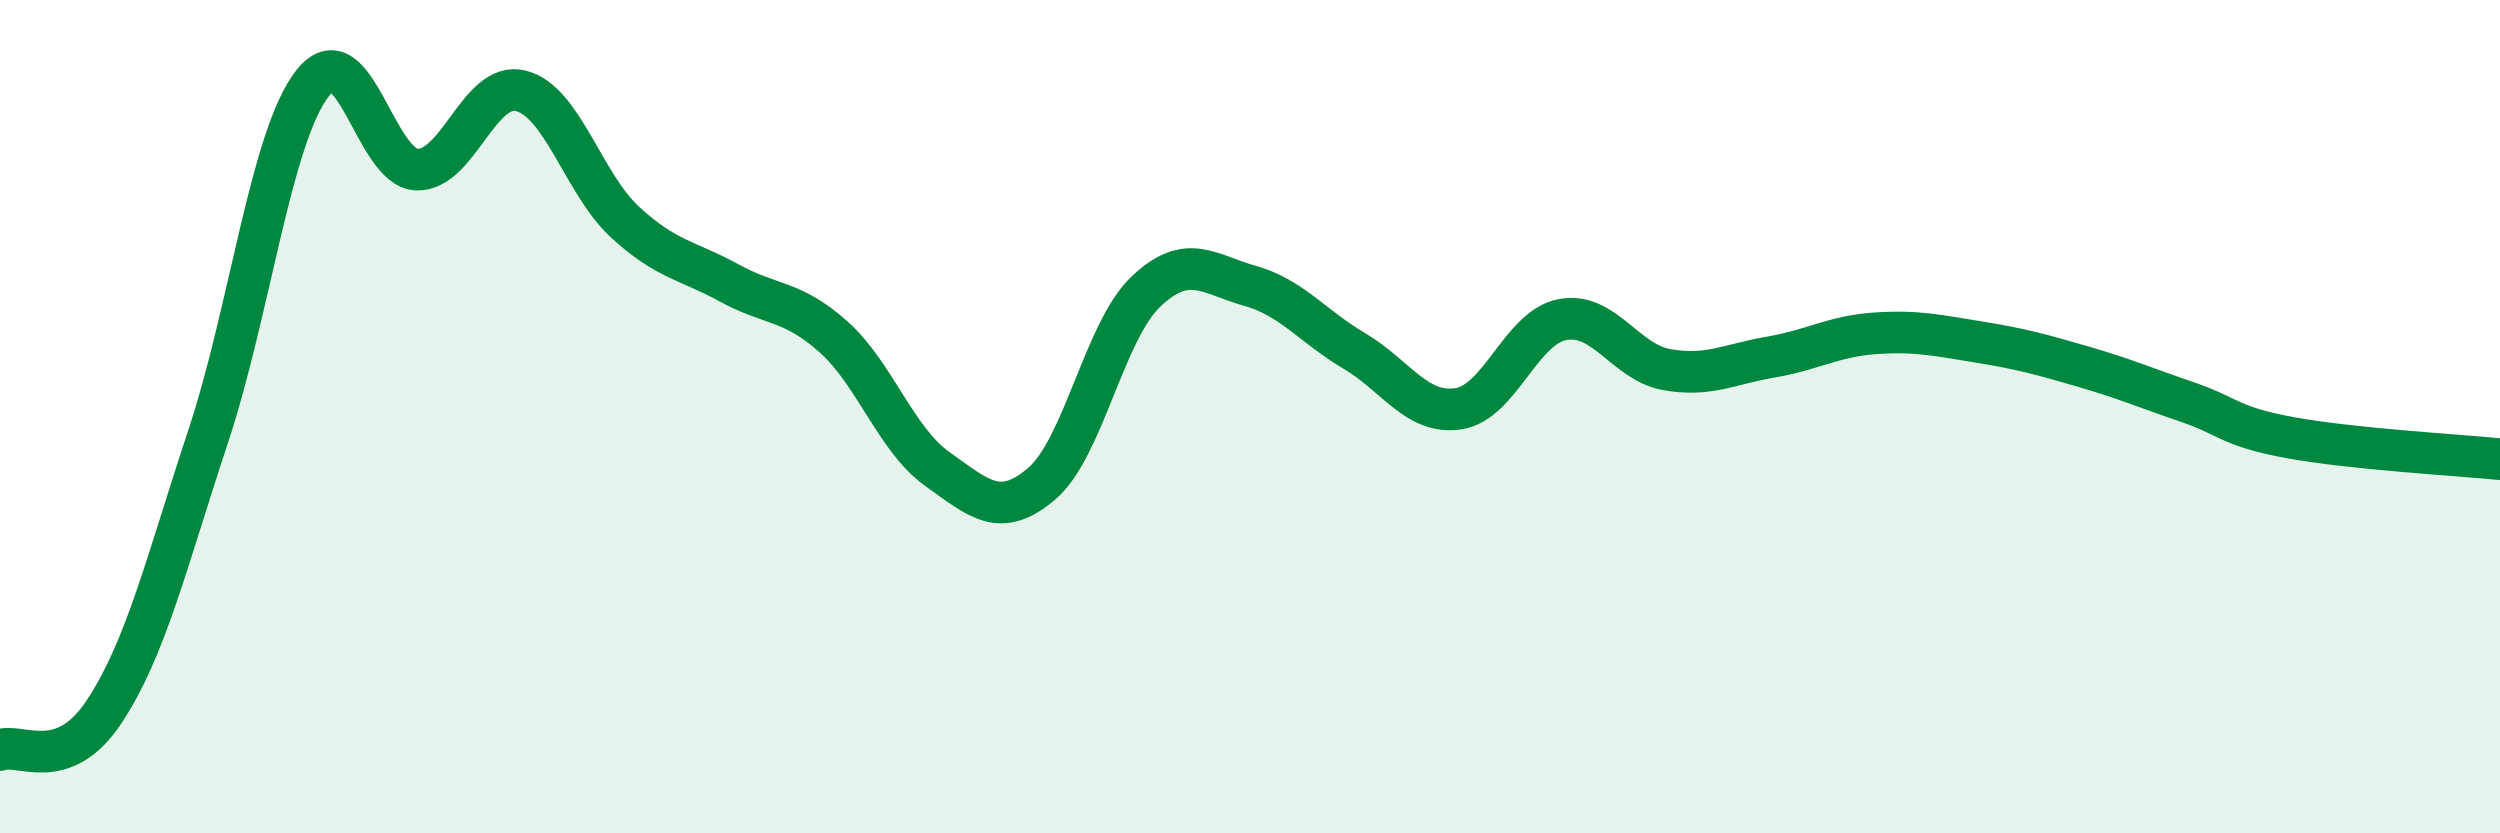
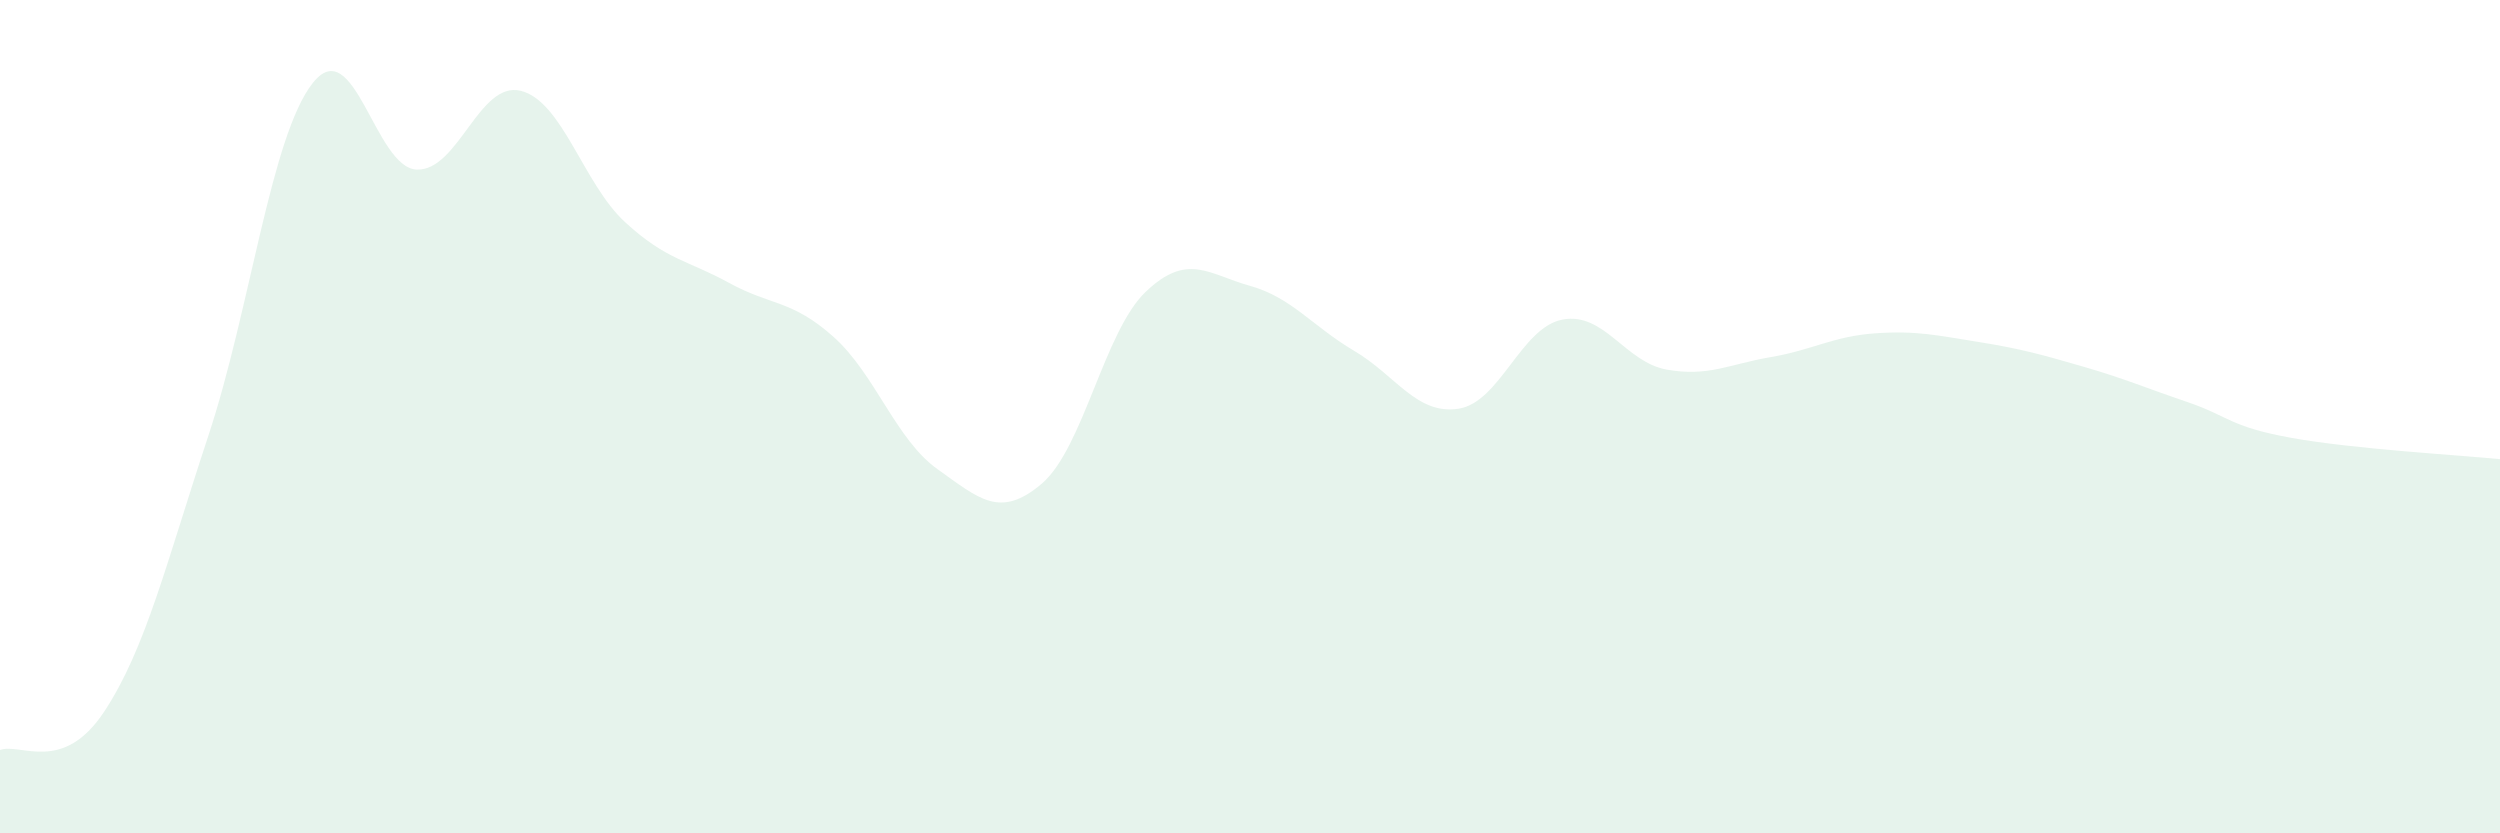
<svg xmlns="http://www.w3.org/2000/svg" width="60" height="20" viewBox="0 0 60 20">
  <path d="M 0,18 C 0.5,17.82 1.5,18.59 2.5,17.08 C 3.5,15.57 4,13.48 5,10.46 C 6,7.44 6.5,3.28 7.5,2 C 8.5,0.72 9,4.03 10,4.07 C 11,4.11 11.5,1.93 12.5,2.18 C 13.5,2.43 14,4.41 15,5.33 C 16,6.25 16.5,6.24 17.5,6.79 C 18.5,7.34 19,7.19 20,8.08 C 21,8.97 21.5,10.55 22.5,11.26 C 23.5,11.97 24,12.46 25,11.61 C 26,10.76 26.5,7.95 27.5,7 C 28.5,6.05 29,6.58 30,6.86 C 31,7.14 31.5,7.83 32.5,8.42 C 33.5,9.01 34,9.96 35,9.81 C 36,9.66 36.5,7.86 37.5,7.67 C 38.5,7.48 39,8.69 40,8.87 C 41,9.05 41.5,8.74 42.5,8.57 C 43.5,8.4 44,8.07 45,8 C 46,7.93 46.5,8.05 47.5,8.21 C 48.5,8.37 49,8.51 50,8.8 C 51,9.09 51.5,9.31 52.5,9.65 C 53.5,9.99 53.5,10.24 55,10.51 C 56.5,10.78 59,10.92 60,11.02L60 20L0 20Z" fill="#008740" opacity="0.1" stroke-linecap="round" stroke-linejoin="round" />
-   <path d="M 0,18 C 0.5,17.82 1.5,18.59 2.5,17.08 C 3.5,15.57 4,13.48 5,10.46 C 6,7.44 6.5,3.28 7.5,2 C 8.5,0.72 9,4.03 10,4.07 C 11,4.11 11.5,1.93 12.5,2.18 C 13.5,2.43 14,4.41 15,5.33 C 16,6.25 16.5,6.24 17.5,6.79 C 18.5,7.34 19,7.19 20,8.08 C 21,8.97 21.5,10.55 22.5,11.26 C 23.5,11.97 24,12.46 25,11.61 C 26,10.76 26.5,7.95 27.5,7 C 28.5,6.05 29,6.58 30,6.86 C 31,7.14 31.5,7.83 32.5,8.42 C 33.5,9.01 34,9.96 35,9.81 C 36,9.66 36.5,7.86 37.5,7.67 C 38.5,7.48 39,8.69 40,8.87 C 41,9.05 41.5,8.74 42.5,8.57 C 43.5,8.4 44,8.07 45,8 C 46,7.93 46.5,8.05 47.5,8.21 C 48.5,8.37 49,8.51 50,8.8 C 51,9.09 51.5,9.31 52.5,9.65 C 53.5,9.99 53.5,10.24 55,10.51 C 56.5,10.78 59,10.92 60,11.02" stroke="#008740" stroke-width="1" fill="none" stroke-linecap="round" stroke-linejoin="round" />
</svg>